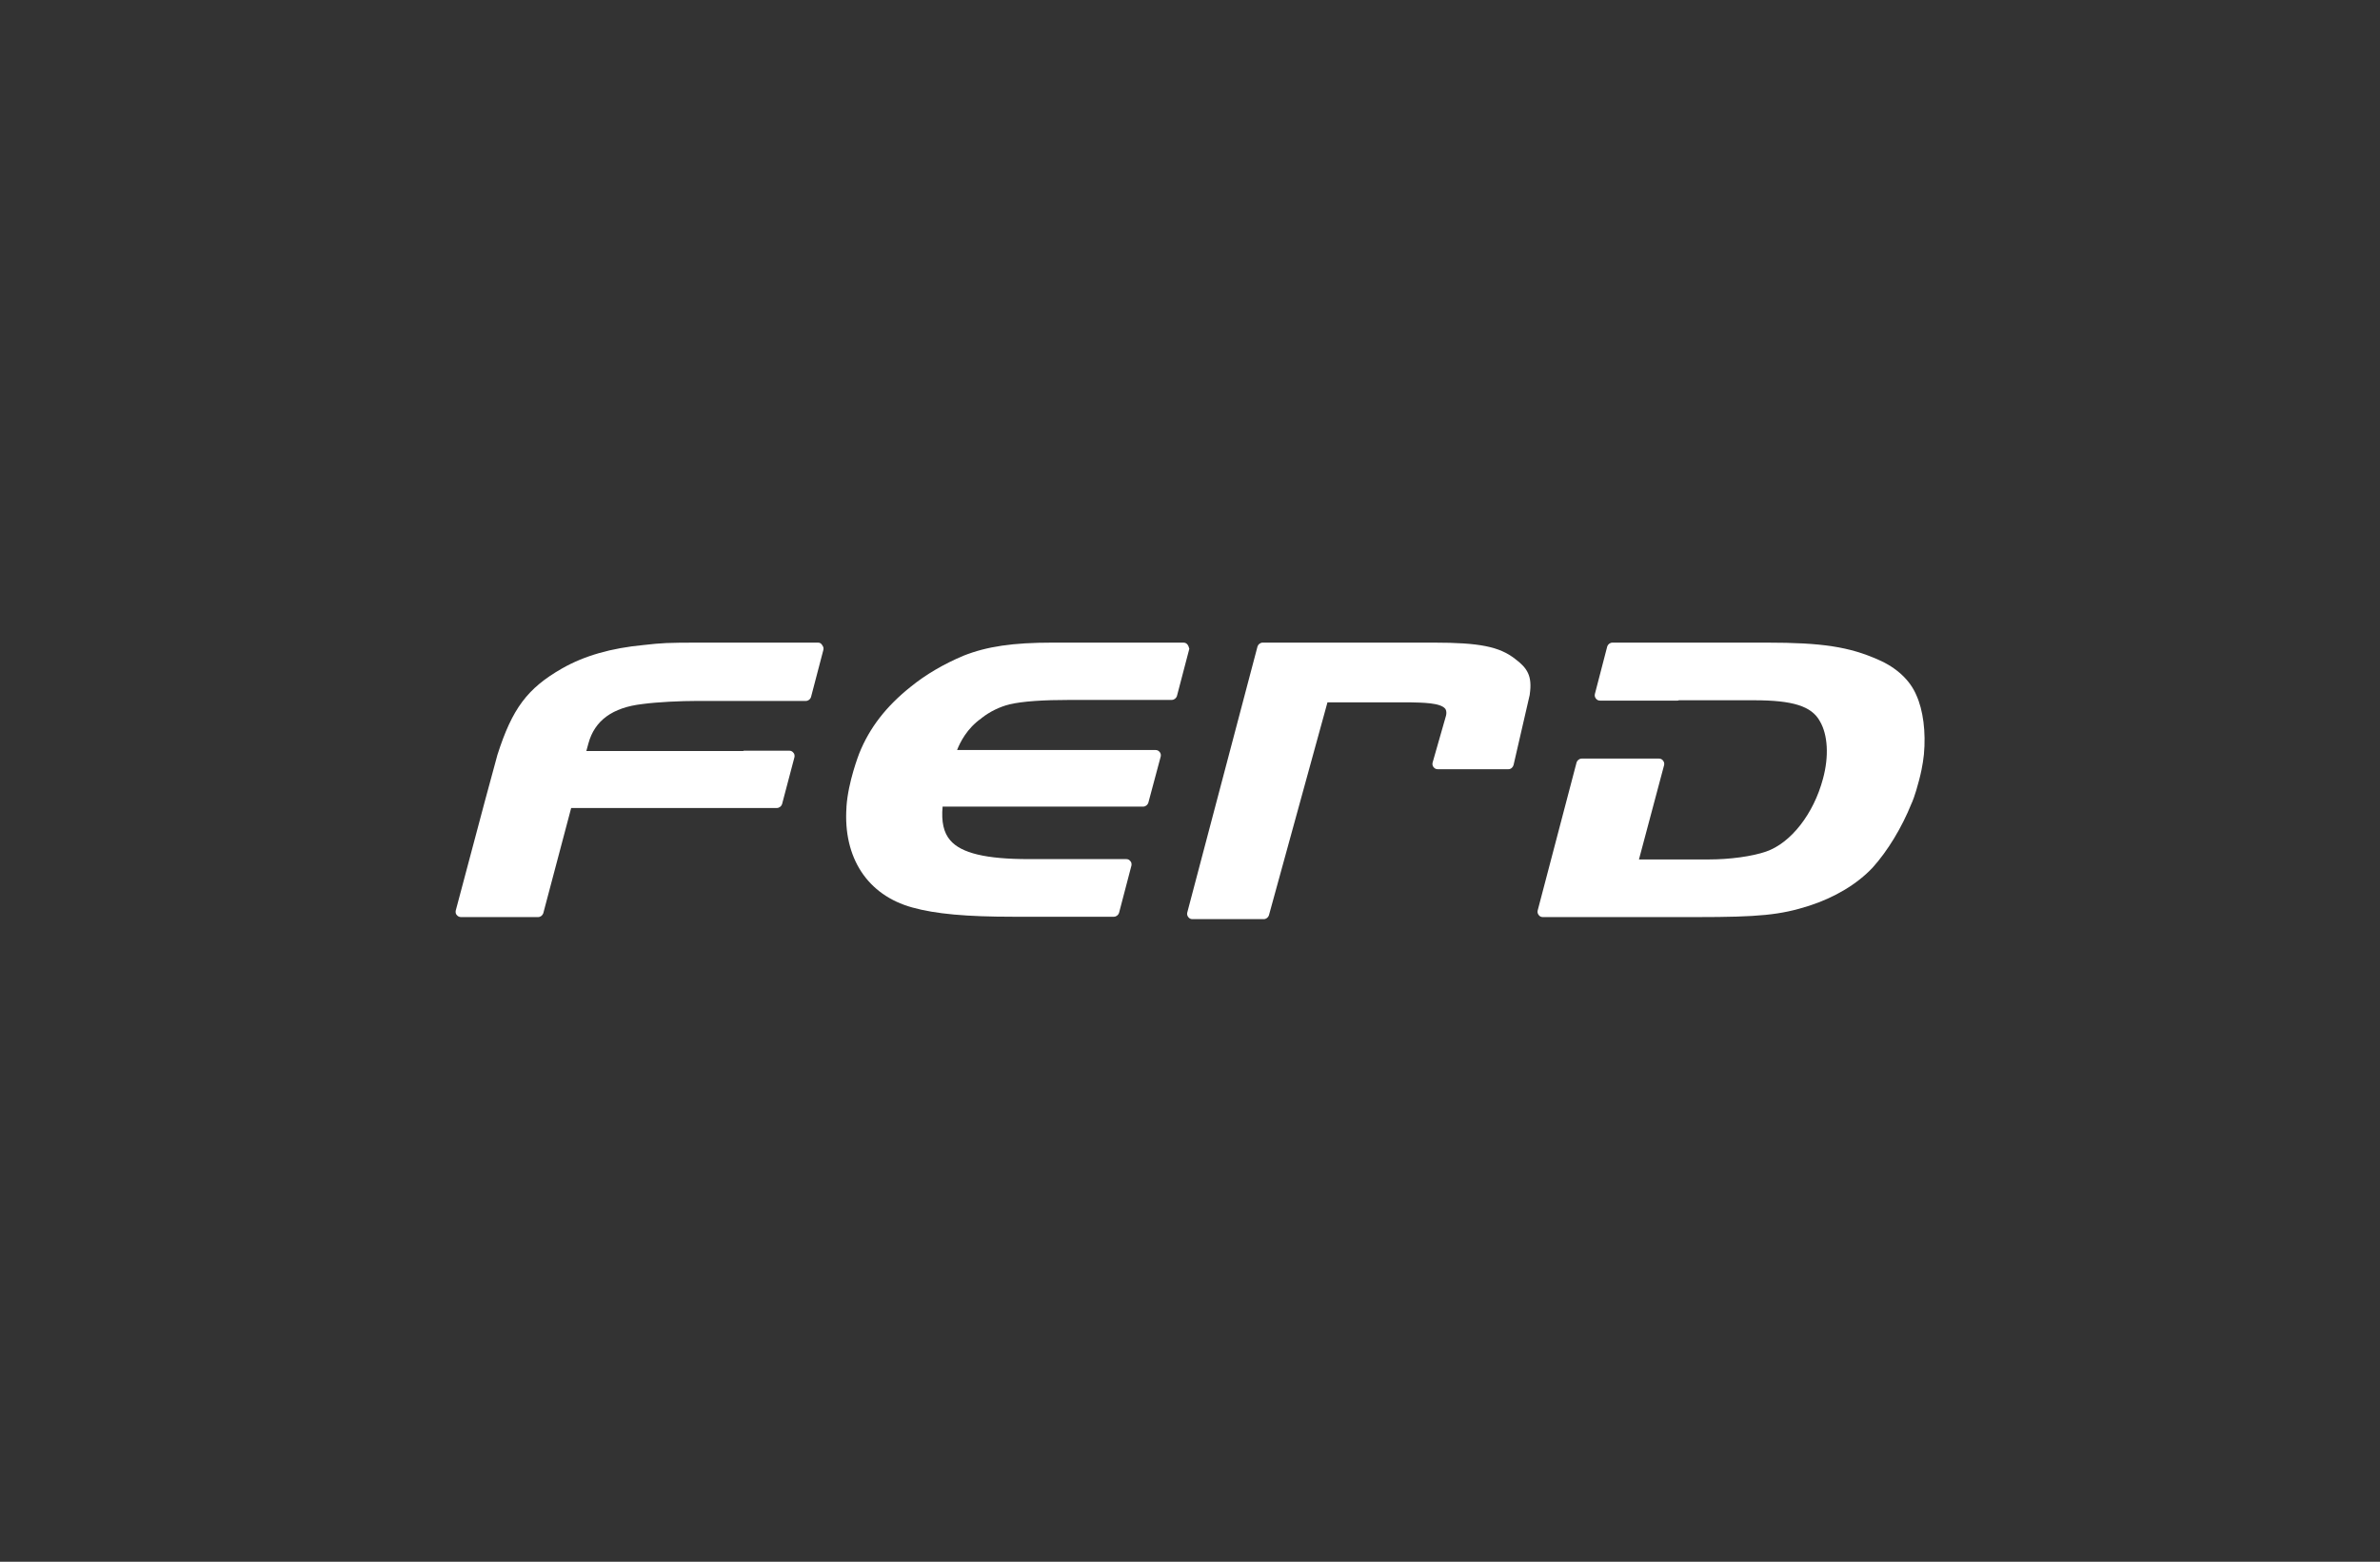
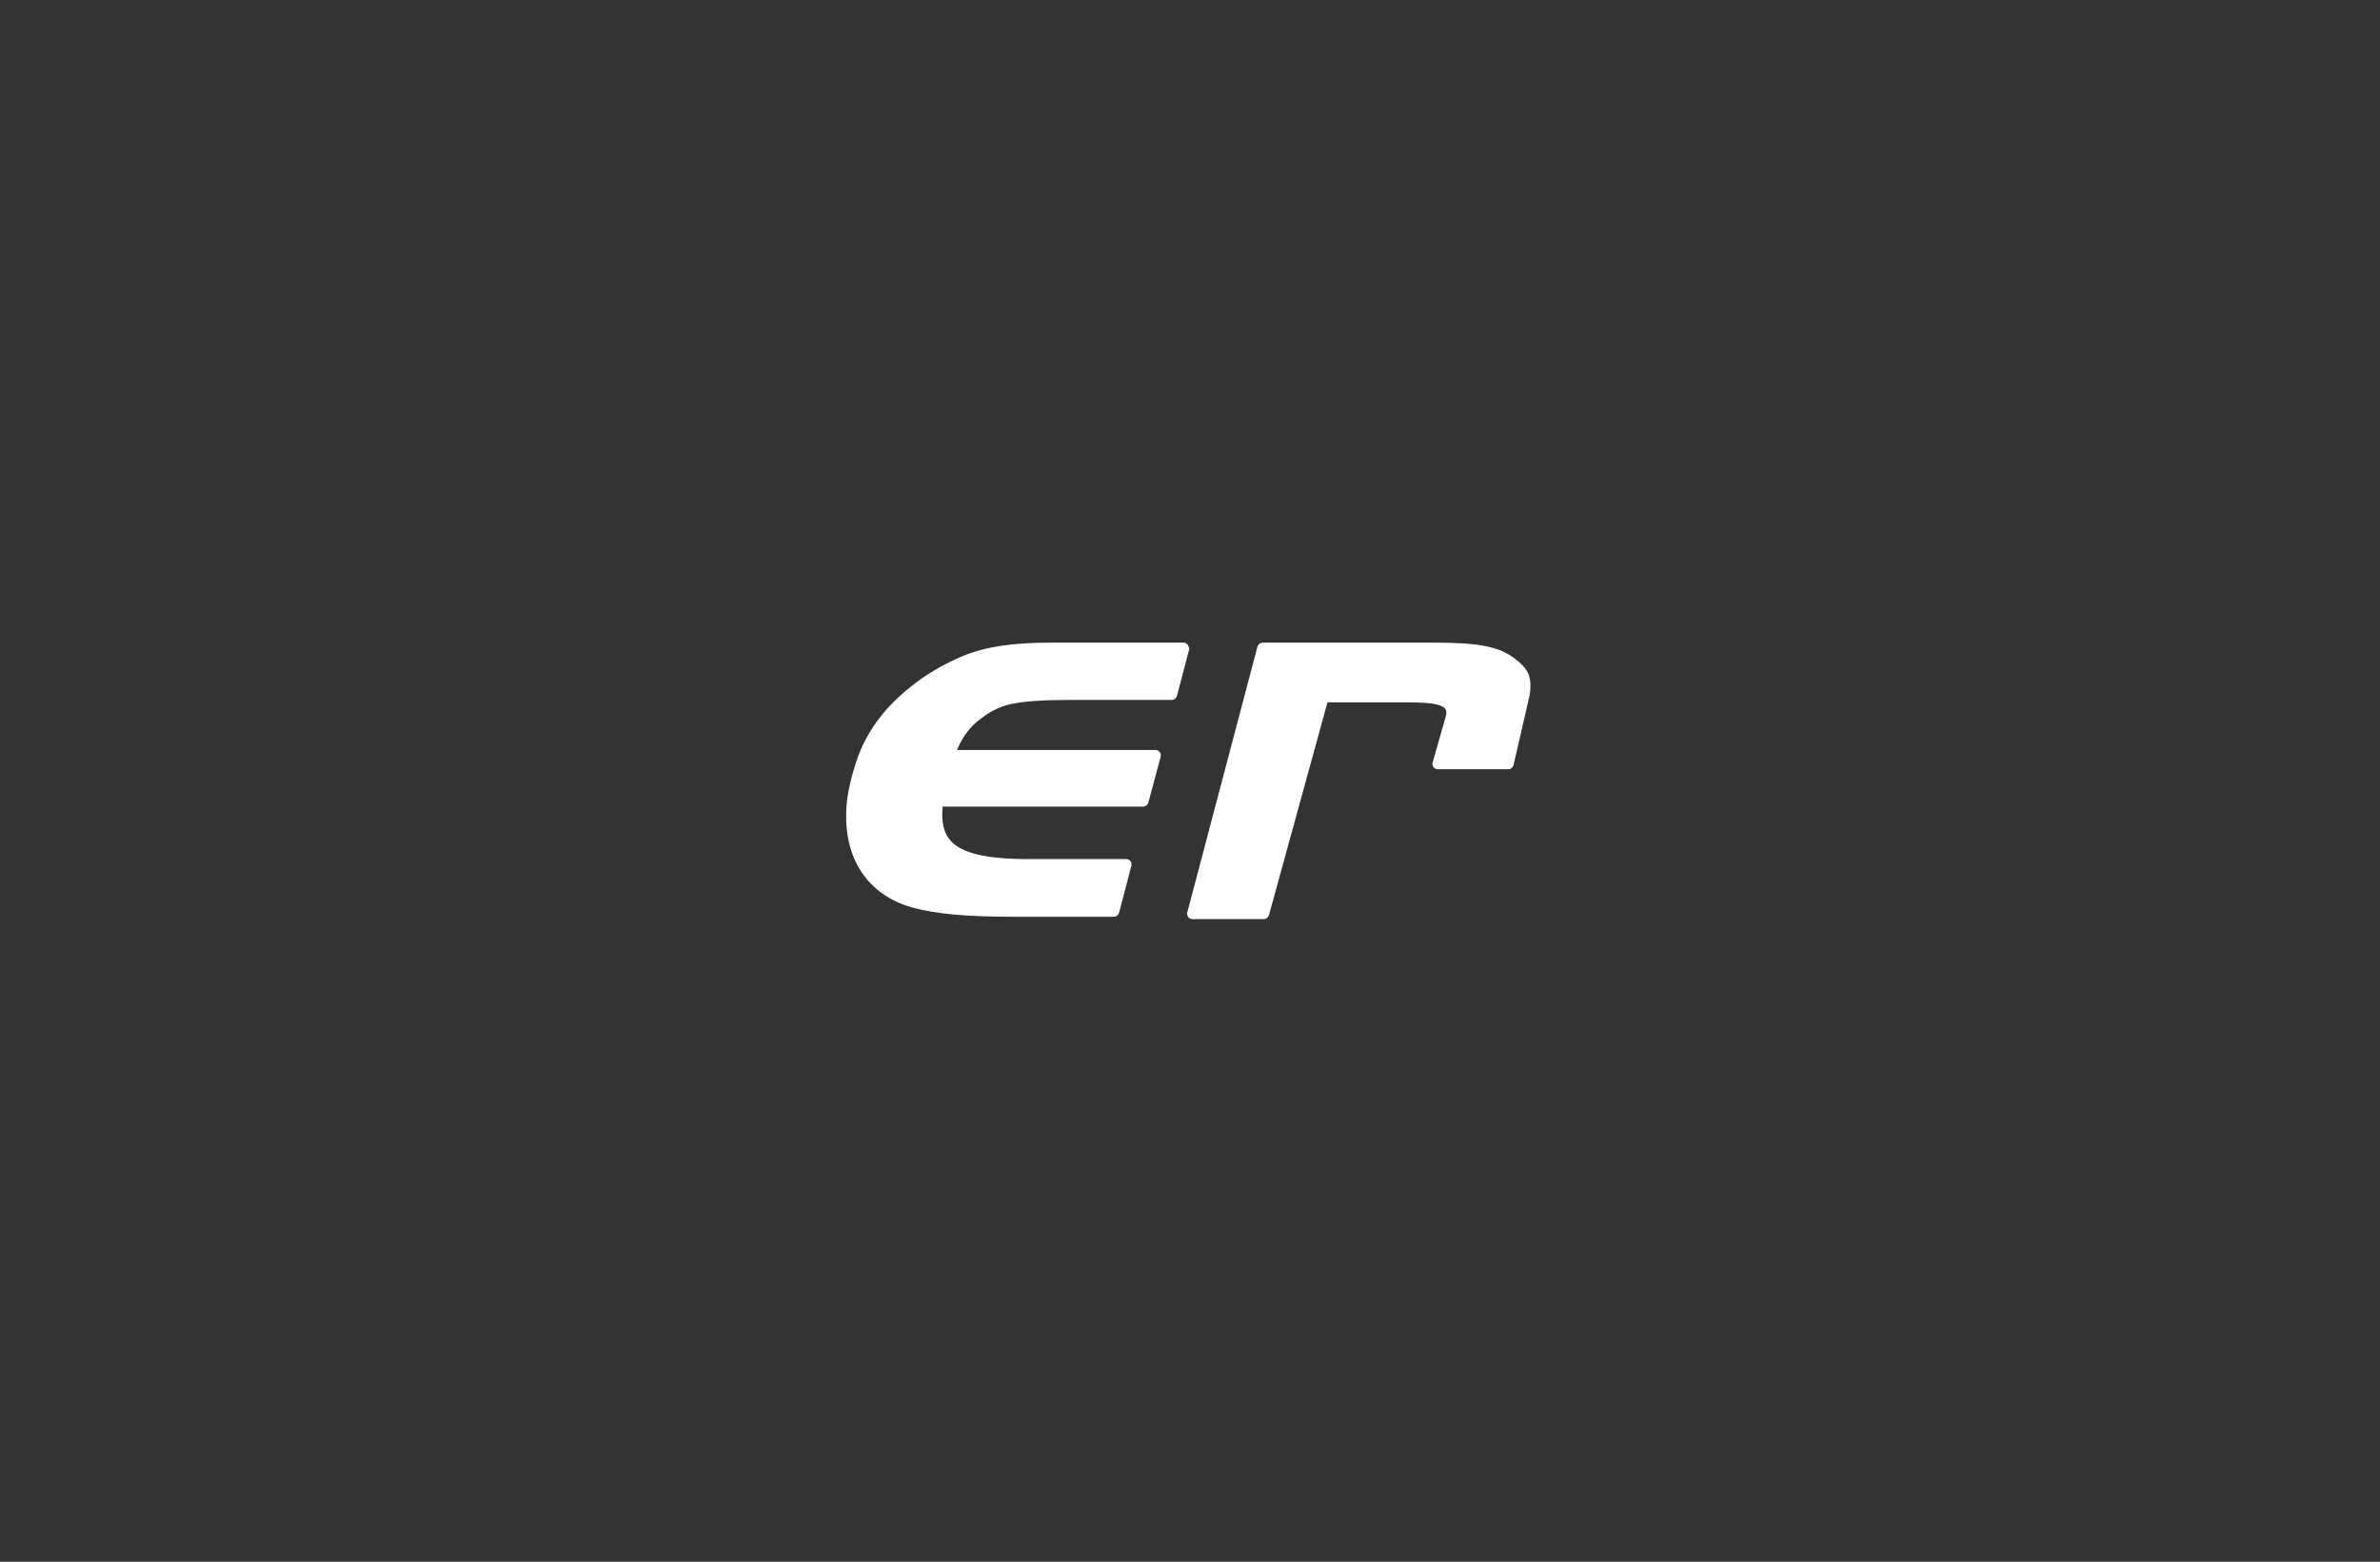
<svg xmlns="http://www.w3.org/2000/svg" width="611" height="401" viewBox="0 0 611 401" fill="none">
  <rect x="0" y="0" width="611" height="401" fill="#333333" stroke="none" />
  <g clip-path="url(#clip0_935_277)">
-     <path d="M210.056 165H179.538C171.312 165 169.897 165.088 165.209 165.617C156.894 166.409 150.083 168.347 144.333 171.607C135.399 176.716 131.507 181.913 127.703 193.805L124.43 205.873L117 233.798C116.912 234.238 117 234.679 117.265 234.943C117.531 235.295 117.973 235.471 118.327 235.471H138.141C138.76 235.471 139.291 235.031 139.468 234.502L146.633 207.459H187.765C187.853 207.459 187.853 207.459 187.942 207.459H199.441C200.06 207.459 200.591 207.019 200.768 206.49L203.952 194.422C204.041 193.981 203.952 193.541 203.687 193.277C203.422 192.924 203.068 192.748 202.625 192.748H191.126C191.038 192.748 190.861 192.748 190.772 192.836H150.525L151.056 190.898C152.648 184.996 157.248 181.649 164.943 180.768C168.835 180.239 174.85 179.975 178.831 179.975H206.871C207.491 179.975 208.021 179.535 208.198 179.006L211.383 166.85C211.471 166.409 211.383 166.057 211.117 165.705C210.852 165.176 210.41 165 210.056 165Z" fill="white" />
    <path d="M304.881 165.529C304.615 165.176 304.262 165 303.819 165H270.206C260.033 165 253.399 165.969 247.384 168.347C242.342 170.462 237.654 173.192 233.762 176.364C227.482 181.385 223.236 186.846 220.582 193.453C220.494 193.717 217.751 200.676 217.309 207.107C217.309 207.195 217.309 207.195 217.309 207.283C216.425 220.232 222.705 229.834 234.204 233.005C240.219 234.679 248.18 235.383 260.033 235.383H285.951C286.57 235.383 287.101 234.943 287.278 234.414L290.462 222.258C290.551 221.818 290.462 221.377 290.197 221.113C289.932 220.761 289.578 220.584 289.136 220.584H264.102C253.222 220.584 246.765 219.087 243.934 215.739C242.254 213.801 241.635 210.983 241.988 207.107H293.47C294.089 207.107 294.62 206.666 294.797 206.138L297.981 194.246C298.07 193.805 297.981 193.365 297.716 193.1C297.45 192.748 297.097 192.572 296.654 192.572H245.704C246.5 190.546 248.269 187.022 251.896 184.468C251.896 184.468 251.984 184.468 251.984 184.38C254.107 182.706 256.672 181.473 259.149 180.856C262.51 180.063 267.729 179.711 274.894 179.711H300.812C301.431 179.711 301.962 179.27 302.139 178.742L305.323 166.586C305.235 166.321 305.146 165.881 304.881 165.529Z" fill="white" />
-     <path d="M491.965 178.478C490.373 174.69 486.923 171.431 482.235 169.404C474.716 166.057 467.728 165 453.575 165H413.947C413.328 165 412.797 165.44 412.62 165.969L409.436 178.213C409.347 178.654 409.436 179.006 409.701 179.359C409.967 179.711 410.32 179.887 410.763 179.887H430.577C430.754 179.887 430.931 179.887 431.019 179.799H450.303C460.21 179.799 465.075 181.297 467.198 185.172C469.232 188.608 469.586 194.158 467.994 199.971C465.606 208.957 459.767 216.444 453.399 218.646C449.86 219.88 444.111 220.672 438.715 220.672H420.758L427.216 196.448C427.304 196.007 427.216 195.655 426.95 195.303C426.685 194.95 426.331 194.774 425.889 194.774H406.075C405.455 194.774 404.925 195.215 404.748 195.743L394.752 233.798C394.664 234.238 394.752 234.591 395.018 234.943C395.283 235.295 395.637 235.471 396.079 235.471H435.53C451.541 235.471 457.025 234.943 464.456 232.565C471.001 230.45 476.751 227.015 480.732 222.787C484.624 218.47 488.25 212.48 490.727 206.314C490.904 205.962 491.612 204.376 492.673 200.324C493.735 196.272 493.823 194.158 493.911 193.717C494.442 187.991 493.735 182.354 491.965 178.478Z" fill="white" />
-     <path d="M388.914 169.14C384.934 166.057 379.892 165 368.127 165H324.164C323.545 165 323.014 165.44 322.837 165.969L304.792 234.326C304.704 234.767 304.792 235.119 305.058 235.471C305.323 235.824 305.677 236 306.119 236H324.43C325.049 236 325.58 235.56 325.756 235.031L340.794 180.328H361.847C365.208 180.416 369.808 180.416 371.046 182.001C371.134 182.177 371.488 182.618 371.223 183.763L367.773 195.831C367.685 196.272 367.773 196.712 368.038 196.976C368.304 197.329 368.658 197.505 369.1 197.505H387.233C387.853 197.505 388.383 197.065 388.56 196.448L392.718 178.39V178.301C393.425 173.545 392.099 171.519 388.914 169.14Z" fill="white" />
+     <path d="M388.914 169.14C384.934 166.057 379.892 165 368.127 165H324.164C323.545 165 323.014 165.44 322.837 165.969L304.792 234.326C304.704 234.767 304.792 235.119 305.058 235.471C305.323 235.824 305.677 236 306.119 236H324.43C325.049 236 325.58 235.56 325.756 235.031L340.794 180.328H361.847C365.208 180.416 369.808 180.416 371.046 182.001C371.134 182.177 371.488 182.618 371.223 183.763L367.773 195.831C367.685 196.272 367.773 196.712 368.038 196.976C368.304 197.329 368.658 197.505 369.1 197.505H387.233C387.853 197.505 388.383 197.065 388.56 196.448L392.718 178.39V178.301C393.425 173.545 392.099 171.519 388.914 169.14" fill="white" />
  </g>
  <defs>
    <clipPath id="clip0_935_277">
      <rect width="377" height="71" fill="white" transform="translate(117 165)" />
    </clipPath>
  </defs>
</svg>